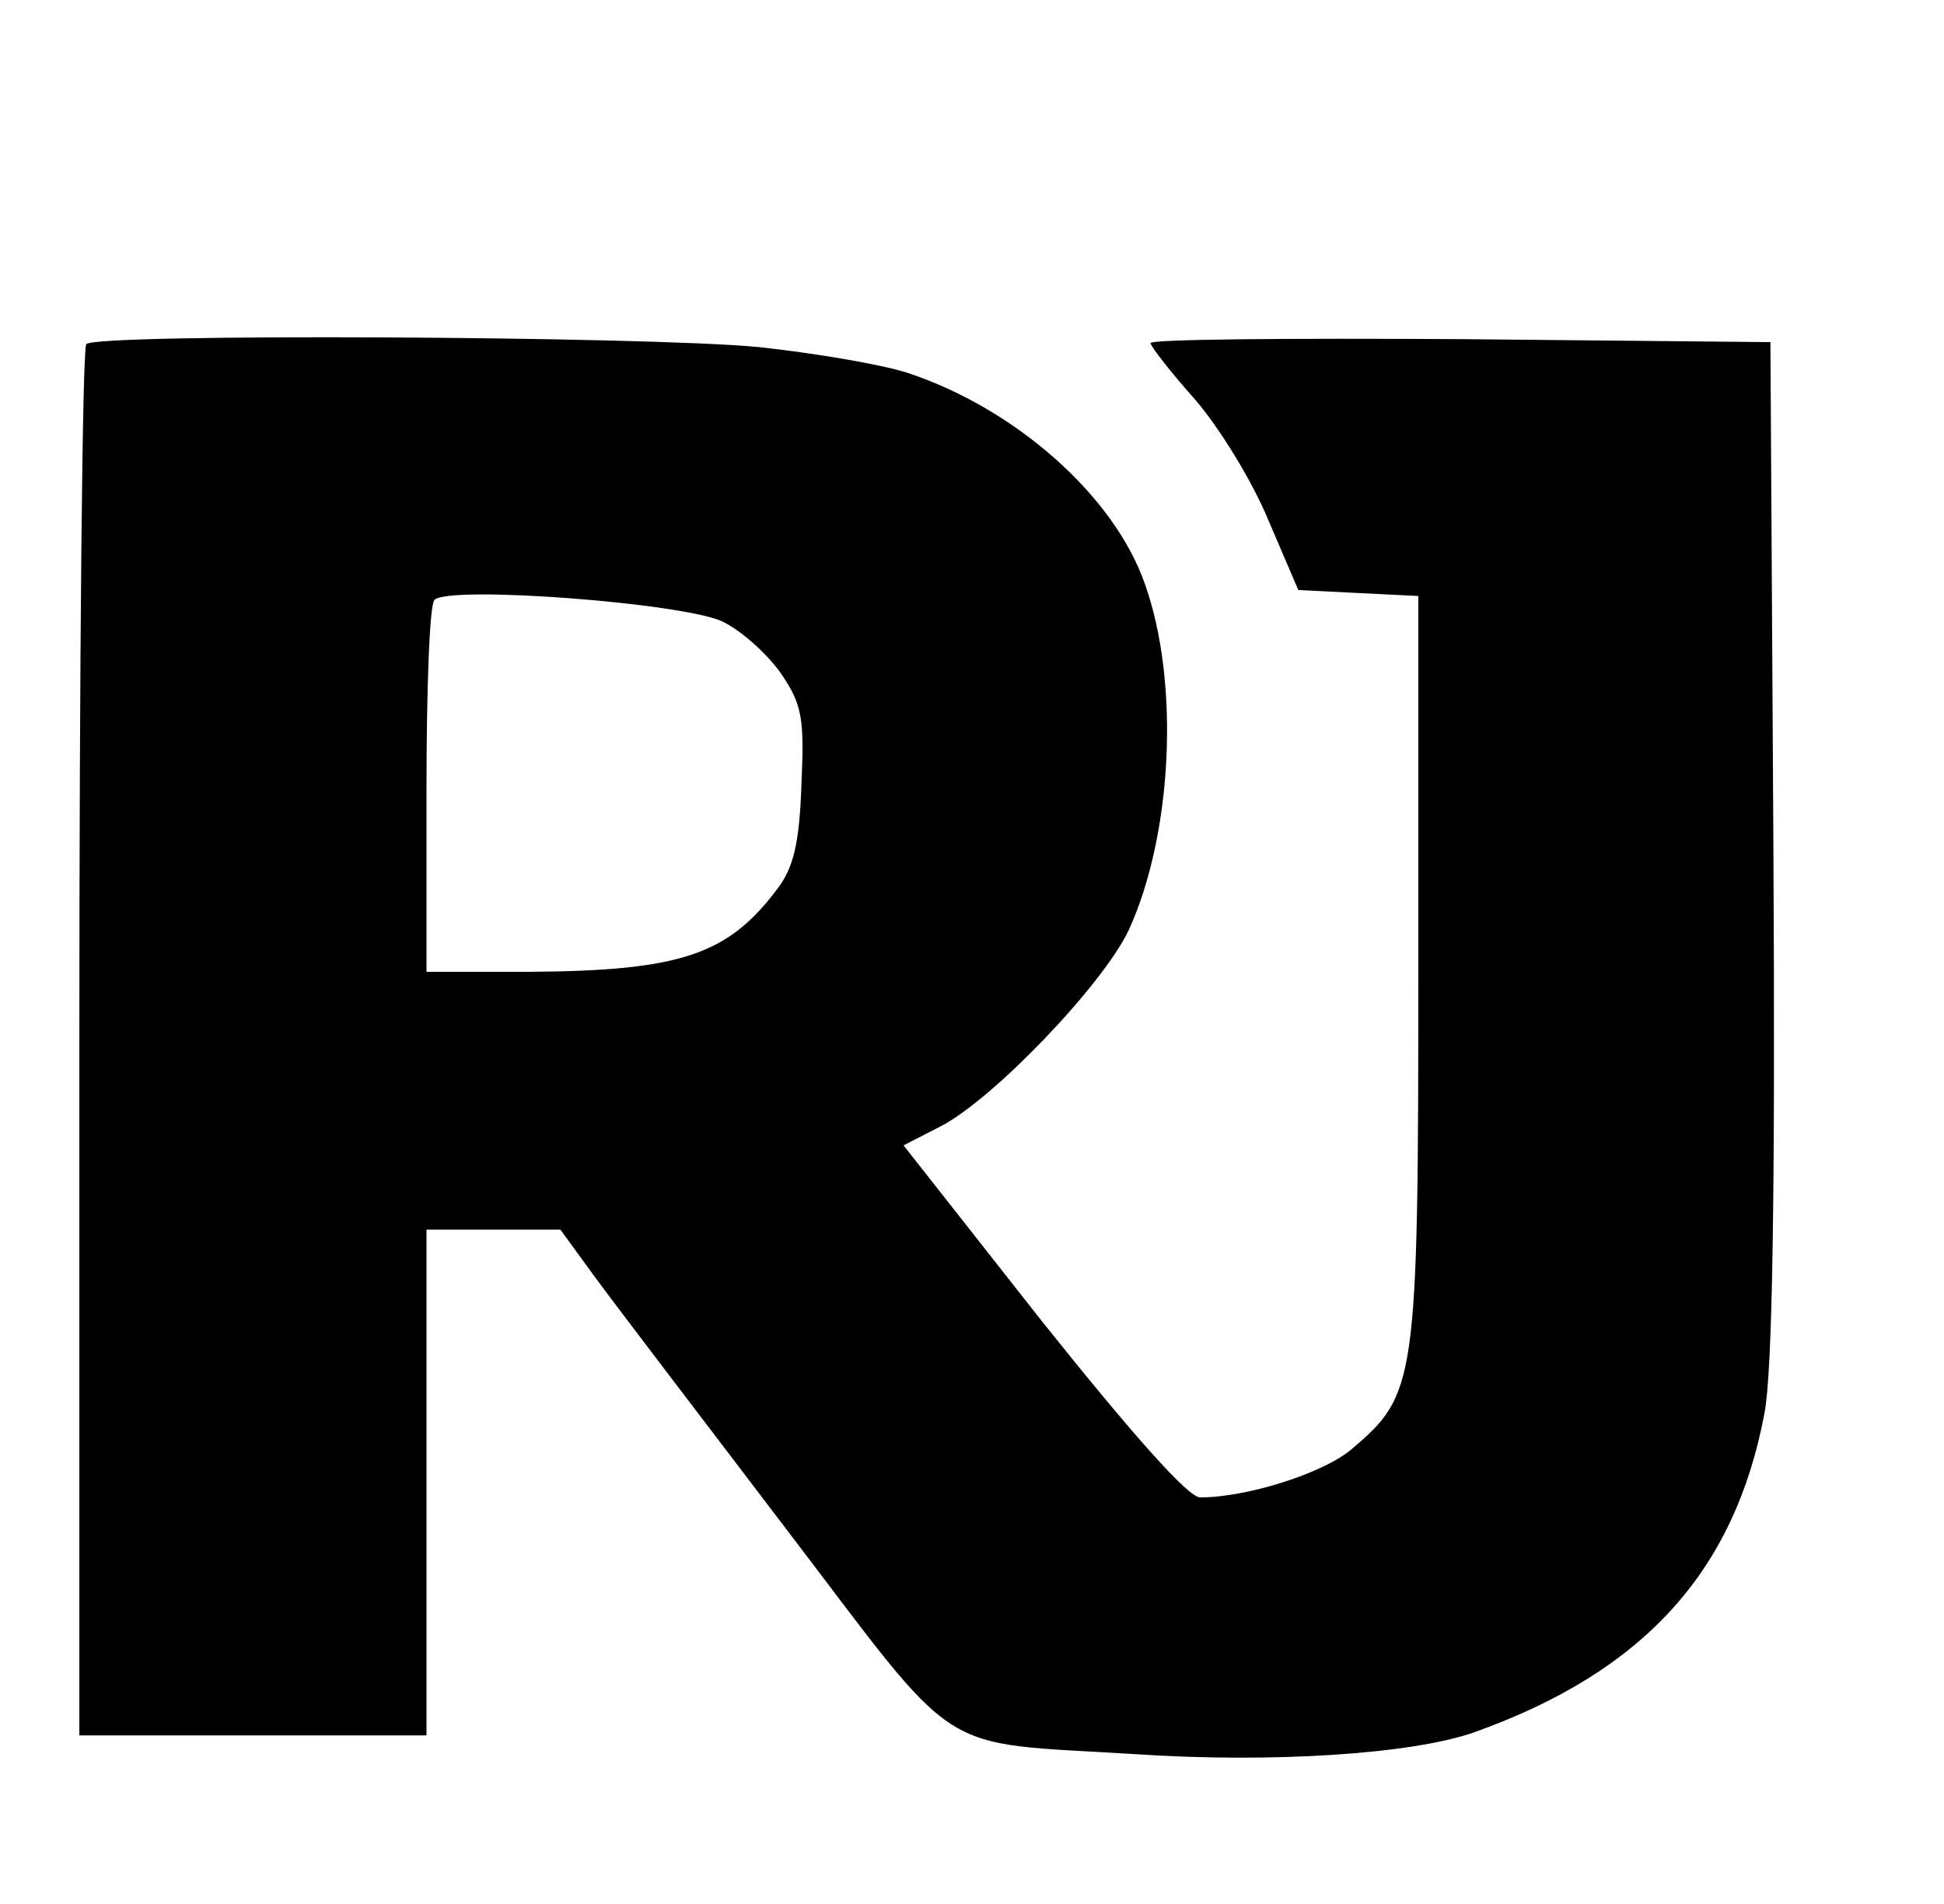
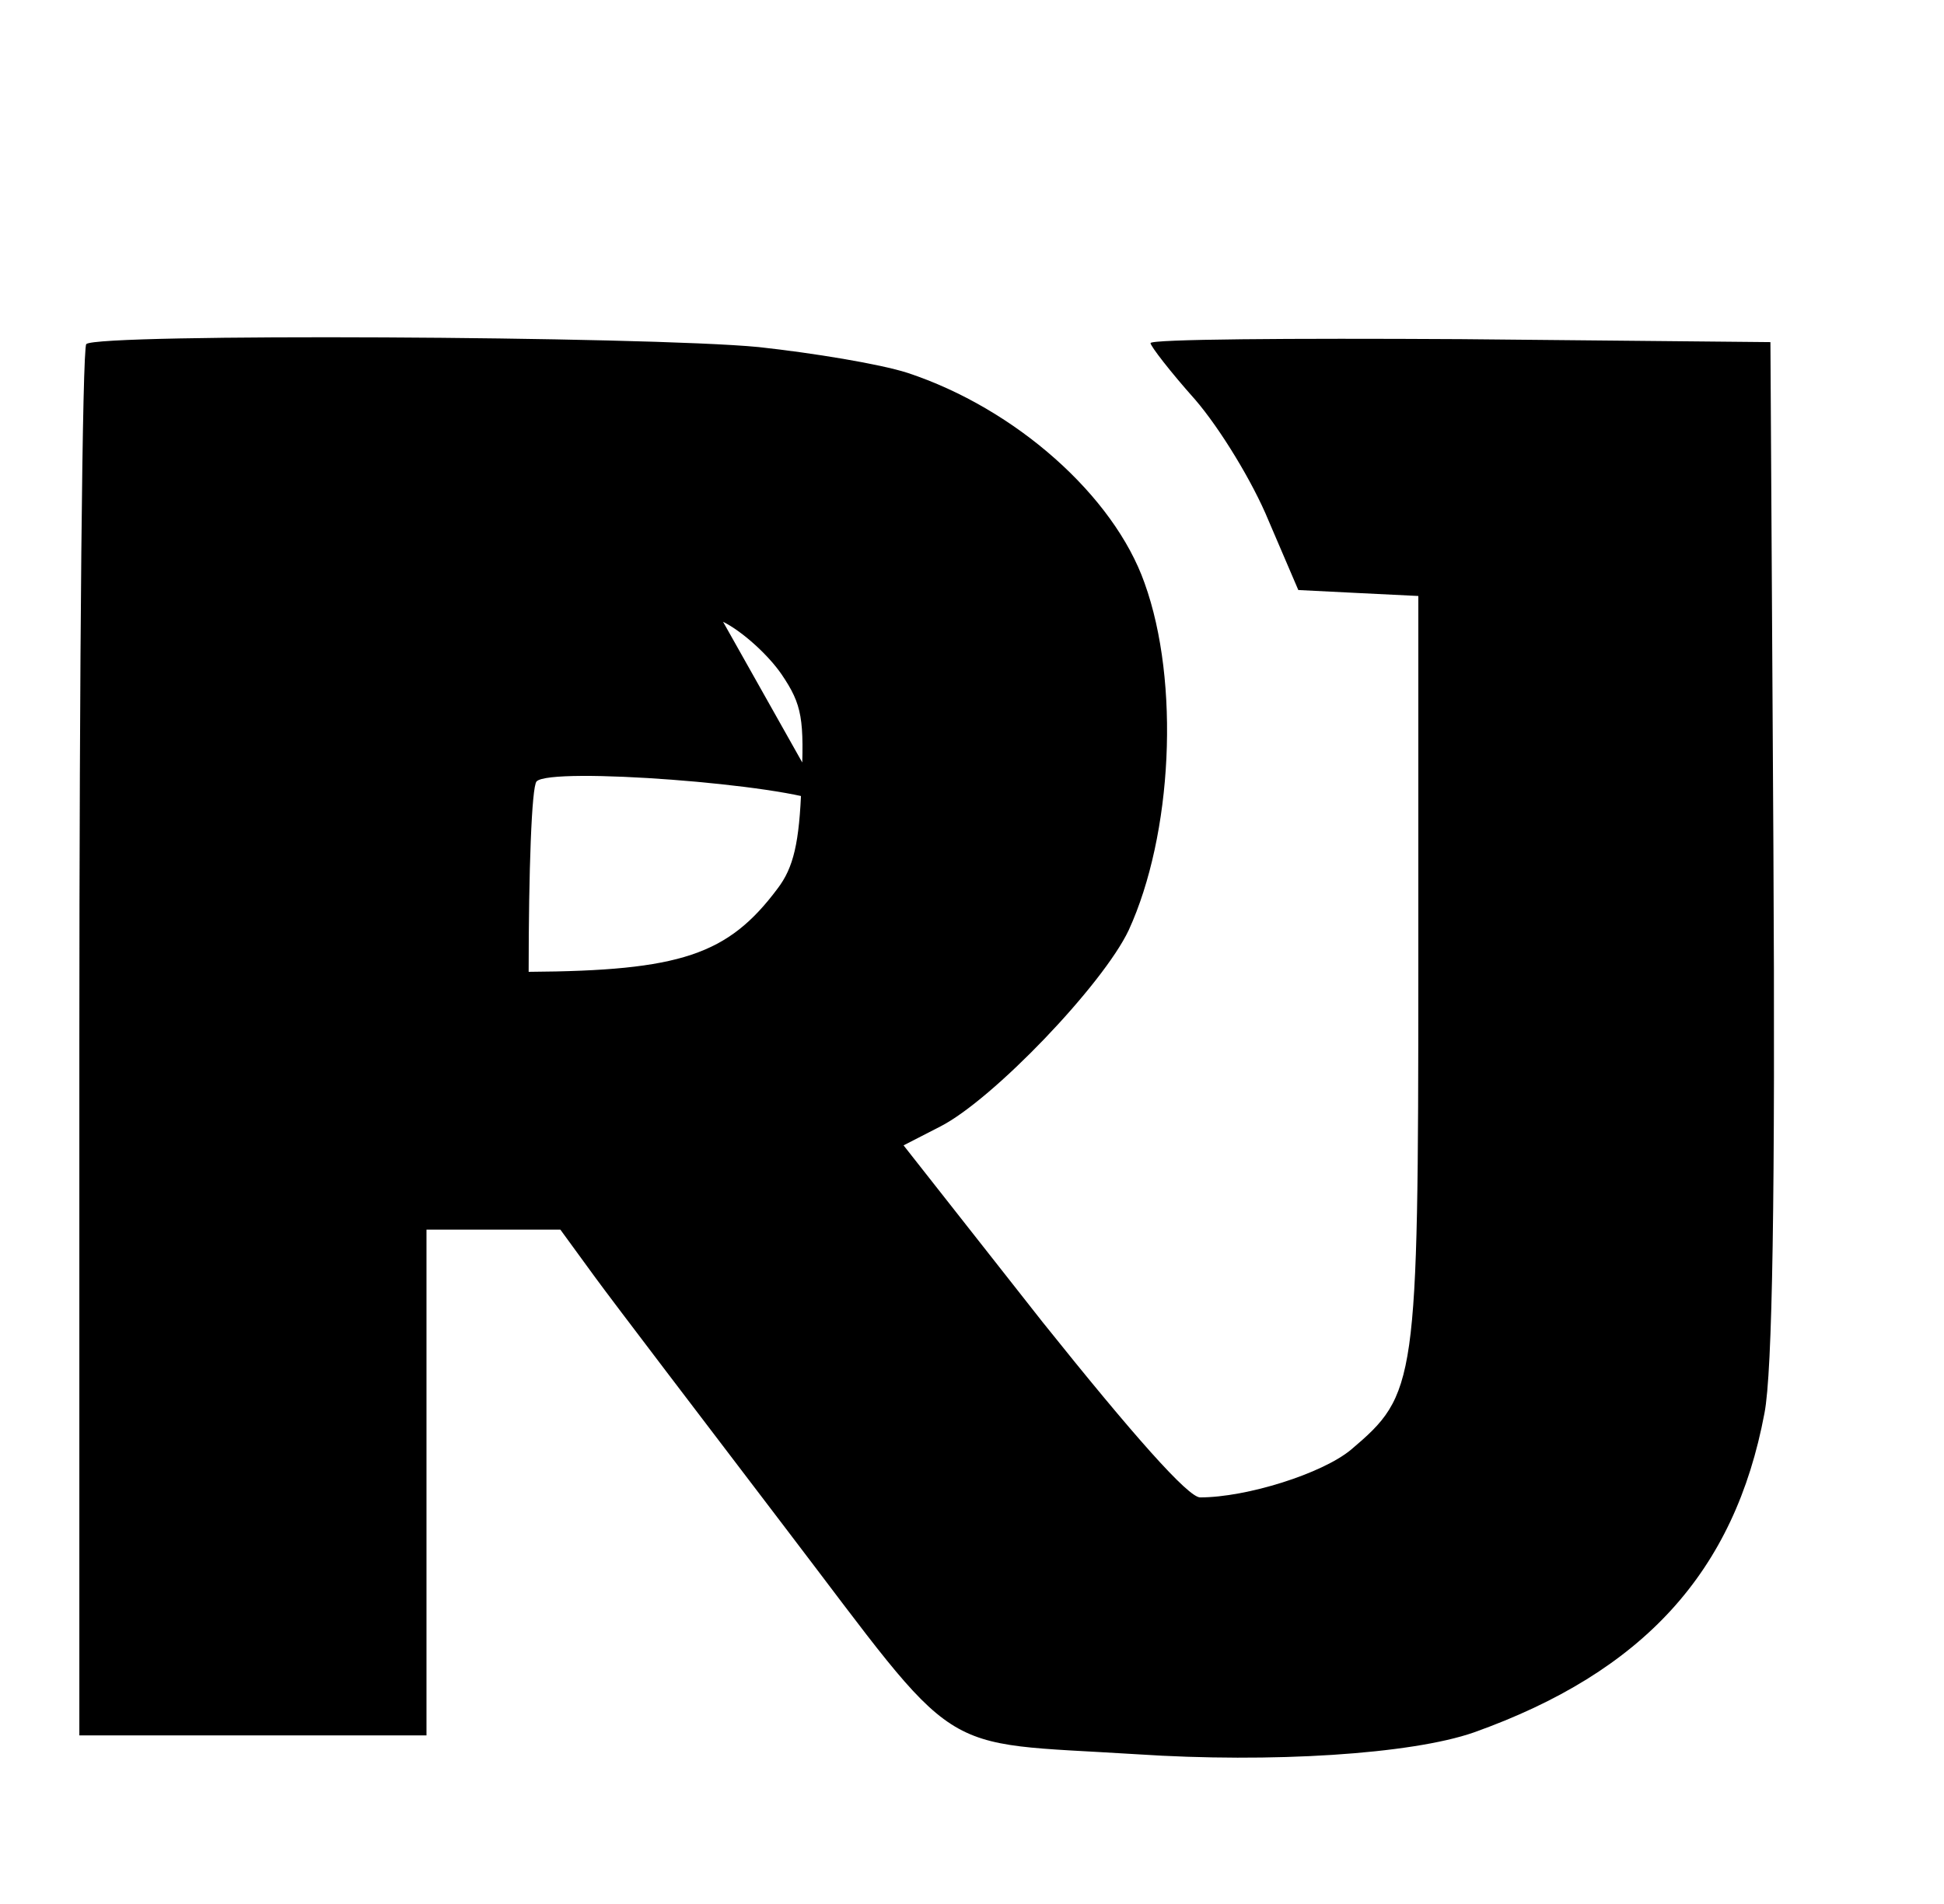
<svg xmlns="http://www.w3.org/2000/svg" version="1.0" width="196pt" height="192pt" viewBox="0 0 196 192" preserveAspectRatio="xMidYMid meet">
  <g transform="translate(0,192) scale(0.1,-0.1)" fill="#000000" stroke="none">
-     <path d="M87 1573 c-4 -3 -7 -321 -7 -705 l0 -698 175 0 175 0 0 255 0 255 68 0 67 0 35 -48 c19 -26 106 -140 192 -253 180 -236 147 -215 354 -228 136 -9 277 0 340 22 171 61 263 162 293 322 8 41 11 219 9 570 l-3 510 -312 3 c-172 1 -313 0 -313 -4 0 -3 20 -29 45 -57 25 -29 58 -83 74 -122 l30 -70 60 -3 61 -3 0 -377 c0 -419 -2 -428 -68 -484 -29 -24 -105 -48 -152 -48 -12 0 -67 62 -159 177 l-140 178 37 19 c53 27 164 143 190 198 44 96 52 250 16 350 -31 88 -130 176 -239 212 -28 9 -95 20 -150 26 -113 11 -668 14 -678 3z m642 -280 c20 -10 46 -34 59 -53 21 -31 23 -45 20 -112 -2 -58 -8 -83 -24 -104 -50 -67 -98 -83 -251 -84 l-103 0 0 183 c0 101 3 187 8 192 14 15 252 -3 291 -22z" />
+     <path d="M87 1573 c-4 -3 -7 -321 -7 -705 l0 -698 175 0 175 0 0 255 0 255 68 0 67 0 35 -48 c19 -26 106 -140 192 -253 180 -236 147 -215 354 -228 136 -9 277 0 340 22 171 61 263 162 293 322 8 41 11 219 9 570 l-3 510 -312 3 c-172 1 -313 0 -313 -4 0 -3 20 -29 45 -57 25 -29 58 -83 74 -122 l30 -70 60 -3 61 -3 0 -377 c0 -419 -2 -428 -68 -484 -29 -24 -105 -48 -152 -48 -12 0 -67 62 -159 177 l-140 178 37 19 c53 27 164 143 190 198 44 96 52 250 16 350 -31 88 -130 176 -239 212 -28 9 -95 20 -150 26 -113 11 -668 14 -678 3z m642 -280 c20 -10 46 -34 59 -53 21 -31 23 -45 20 -112 -2 -58 -8 -83 -24 -104 -50 -67 -98 -83 -251 -84 c0 101 3 187 8 192 14 15 252 -3 291 -22z" />
  </g>
</svg>